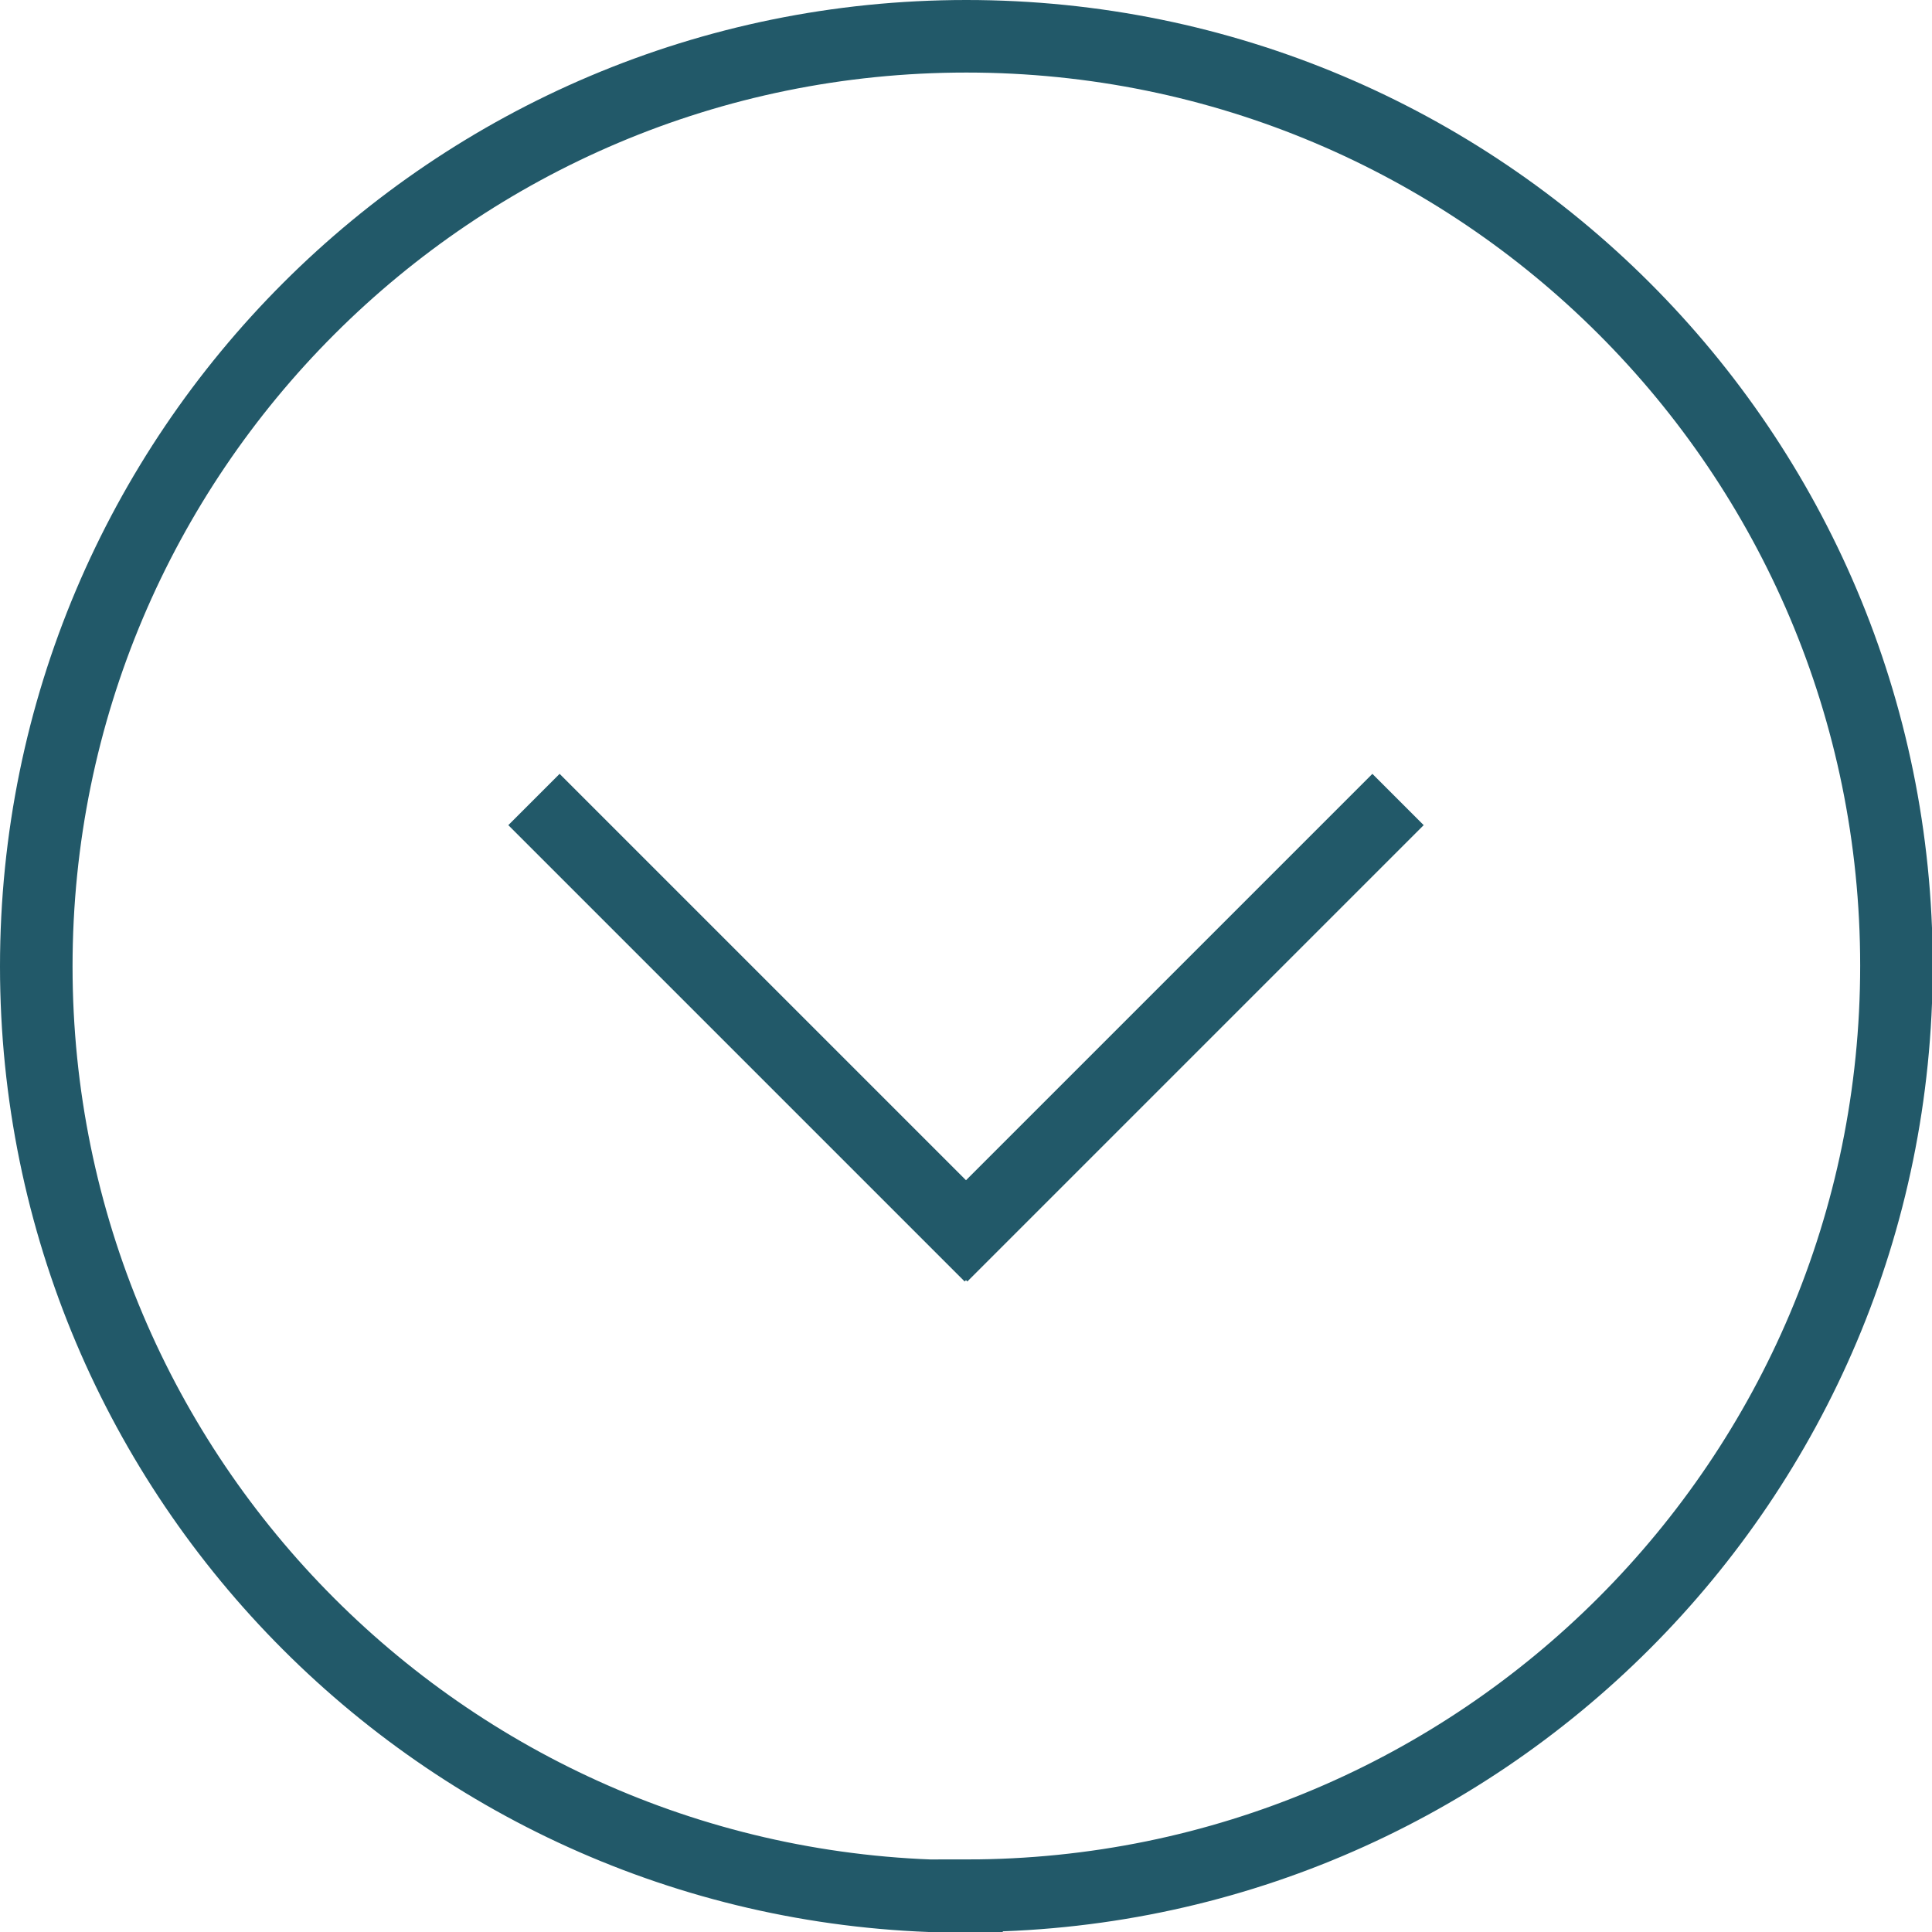
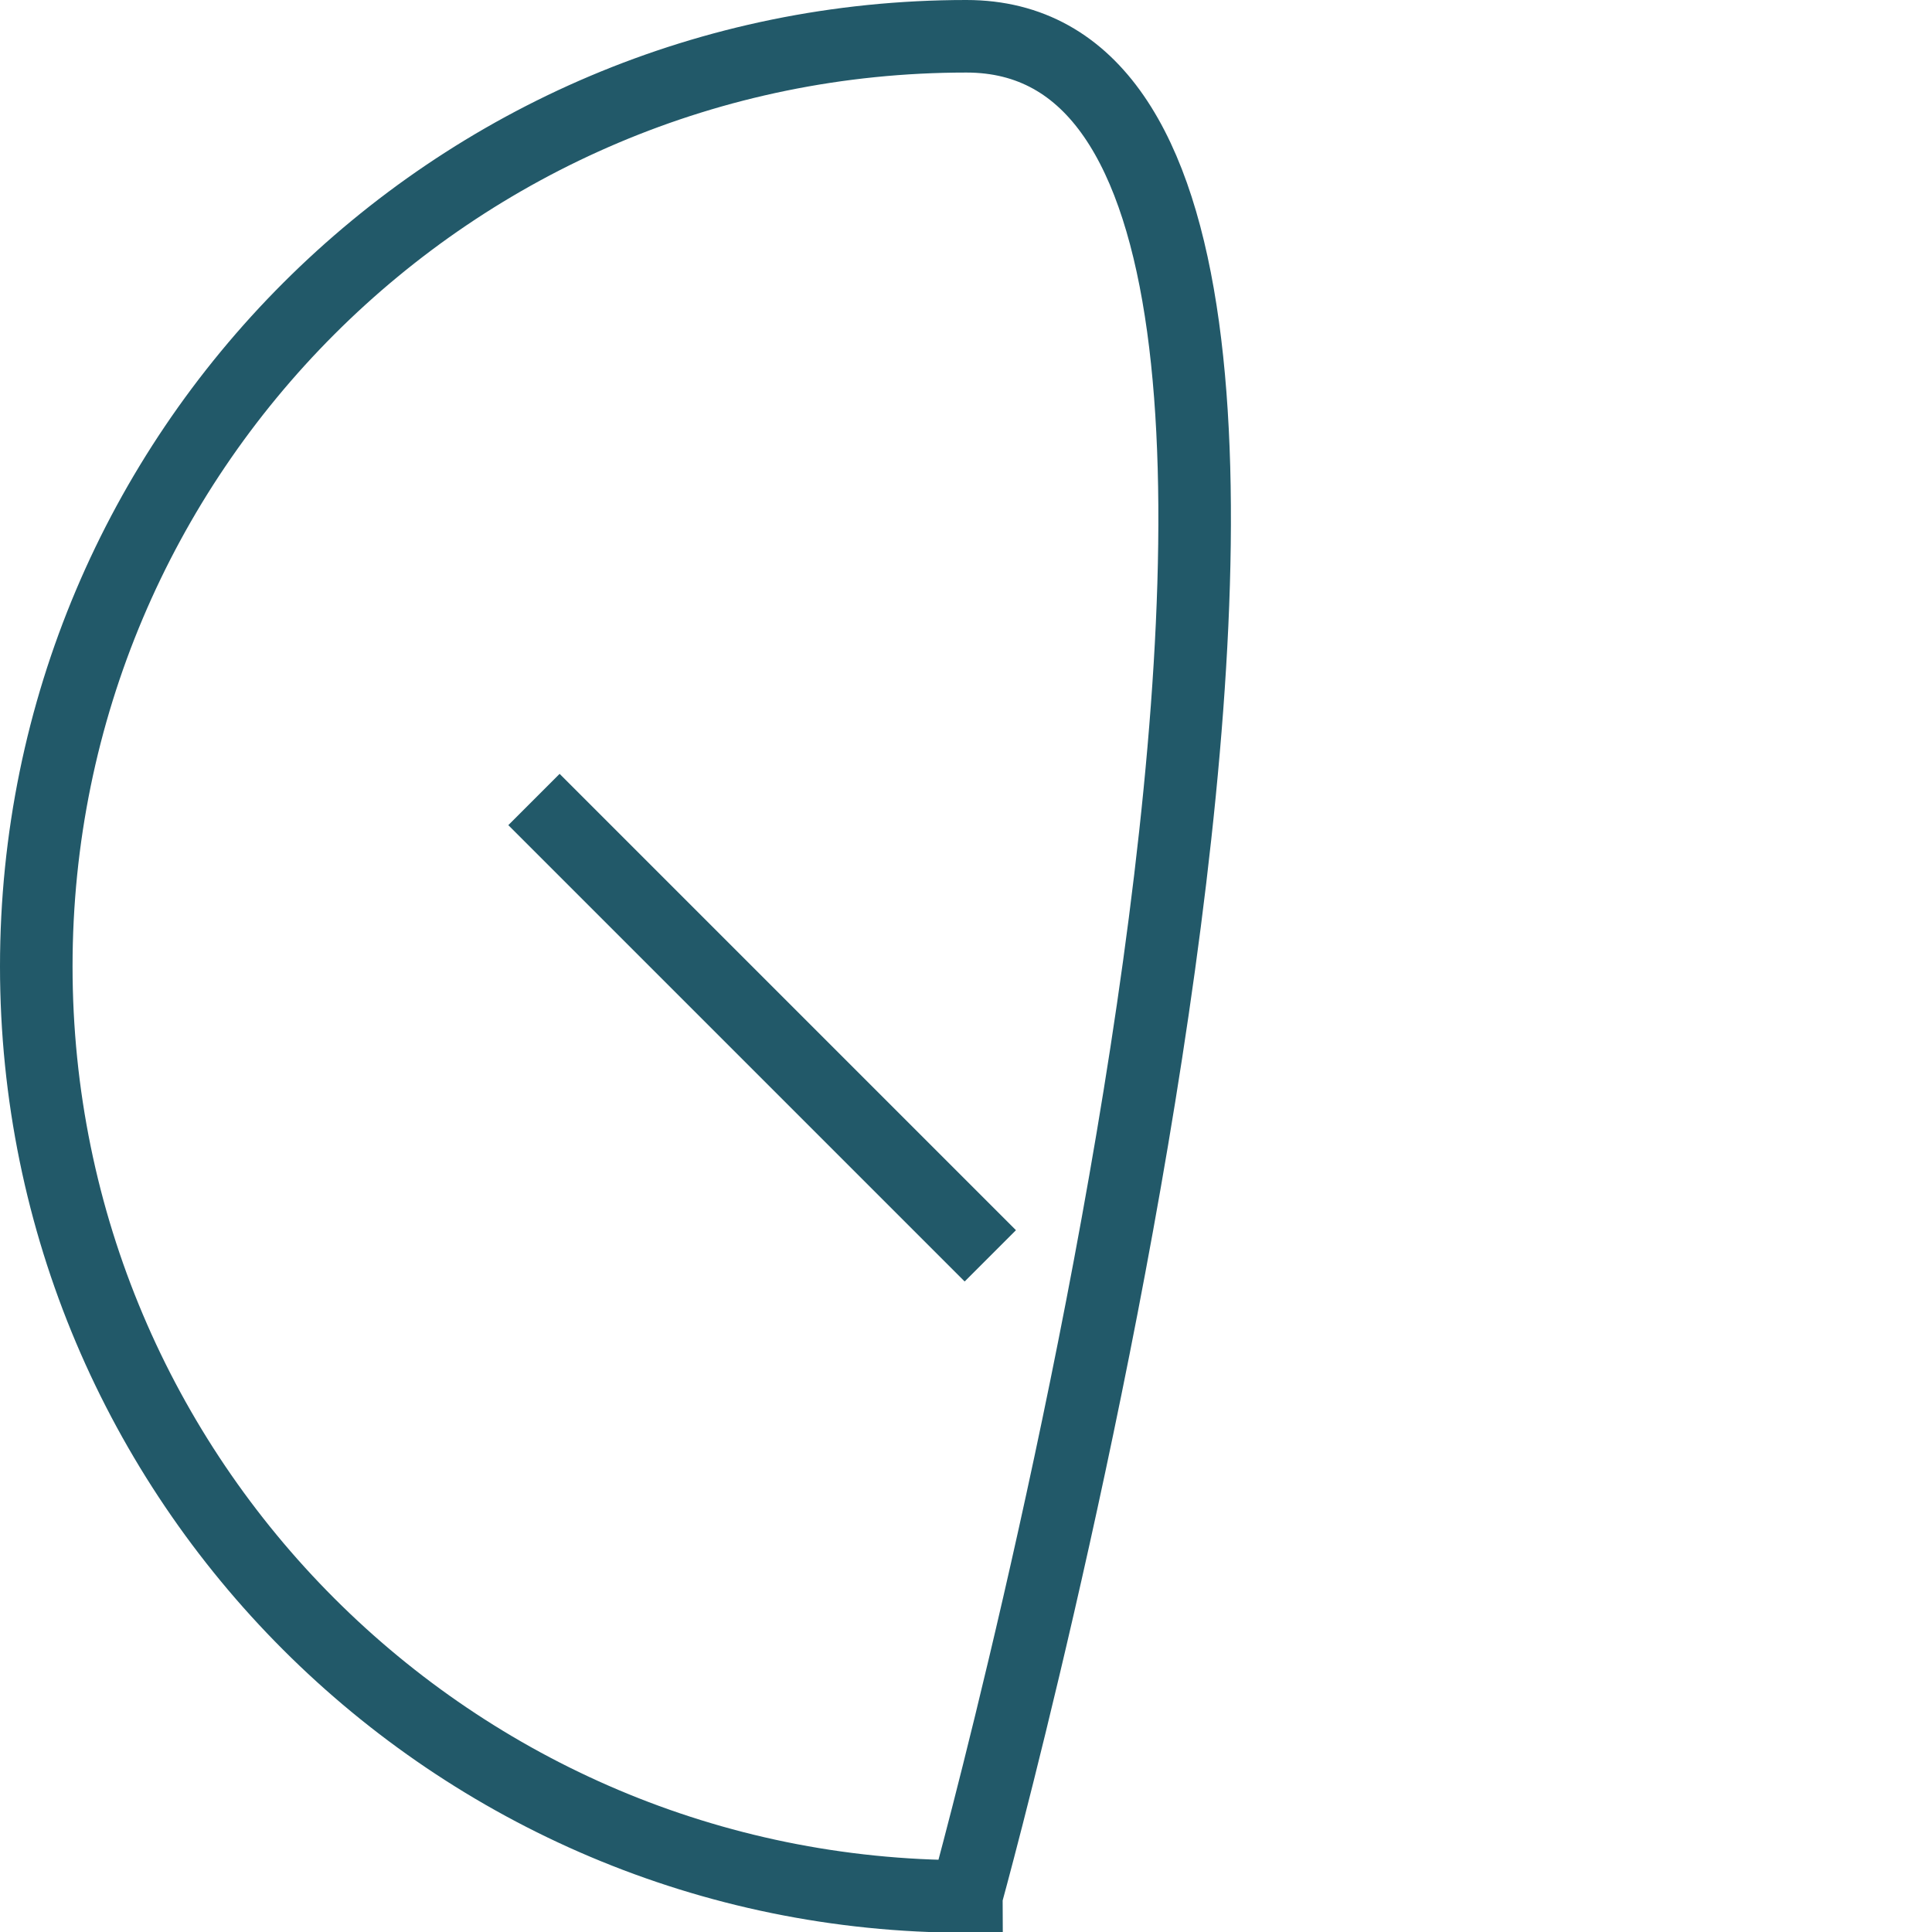
<svg xmlns="http://www.w3.org/2000/svg" id="Calque_2" viewBox="0 0 26.63 26.63">
  <defs>
    <style>.cls-1{fill:none;stroke:#225969;}</style>
  </defs>
  <g id="Calque_1-2">
-     <path class="cls-1" d="M13.32,26.13c7.08,0,12.82-5.74,12.82-12.82S20.4.5,13.32.5.5,6.24.5,13.32s5.74,12.82,12.82,12.82Z" />
+     <path class="cls-1" d="M13.32,26.13S20.4.5,13.32.5.5,6.24.5,13.32s5.74,12.82,12.82,12.82Z" />
    <line class="cls-1" x1="7.36" y1="11.02" x2="13.65" y2="17.31" />
-     <line class="cls-1" x1="19.27" y1="11.02" x2="12.98" y2="17.31" />
  </g>
</svg>